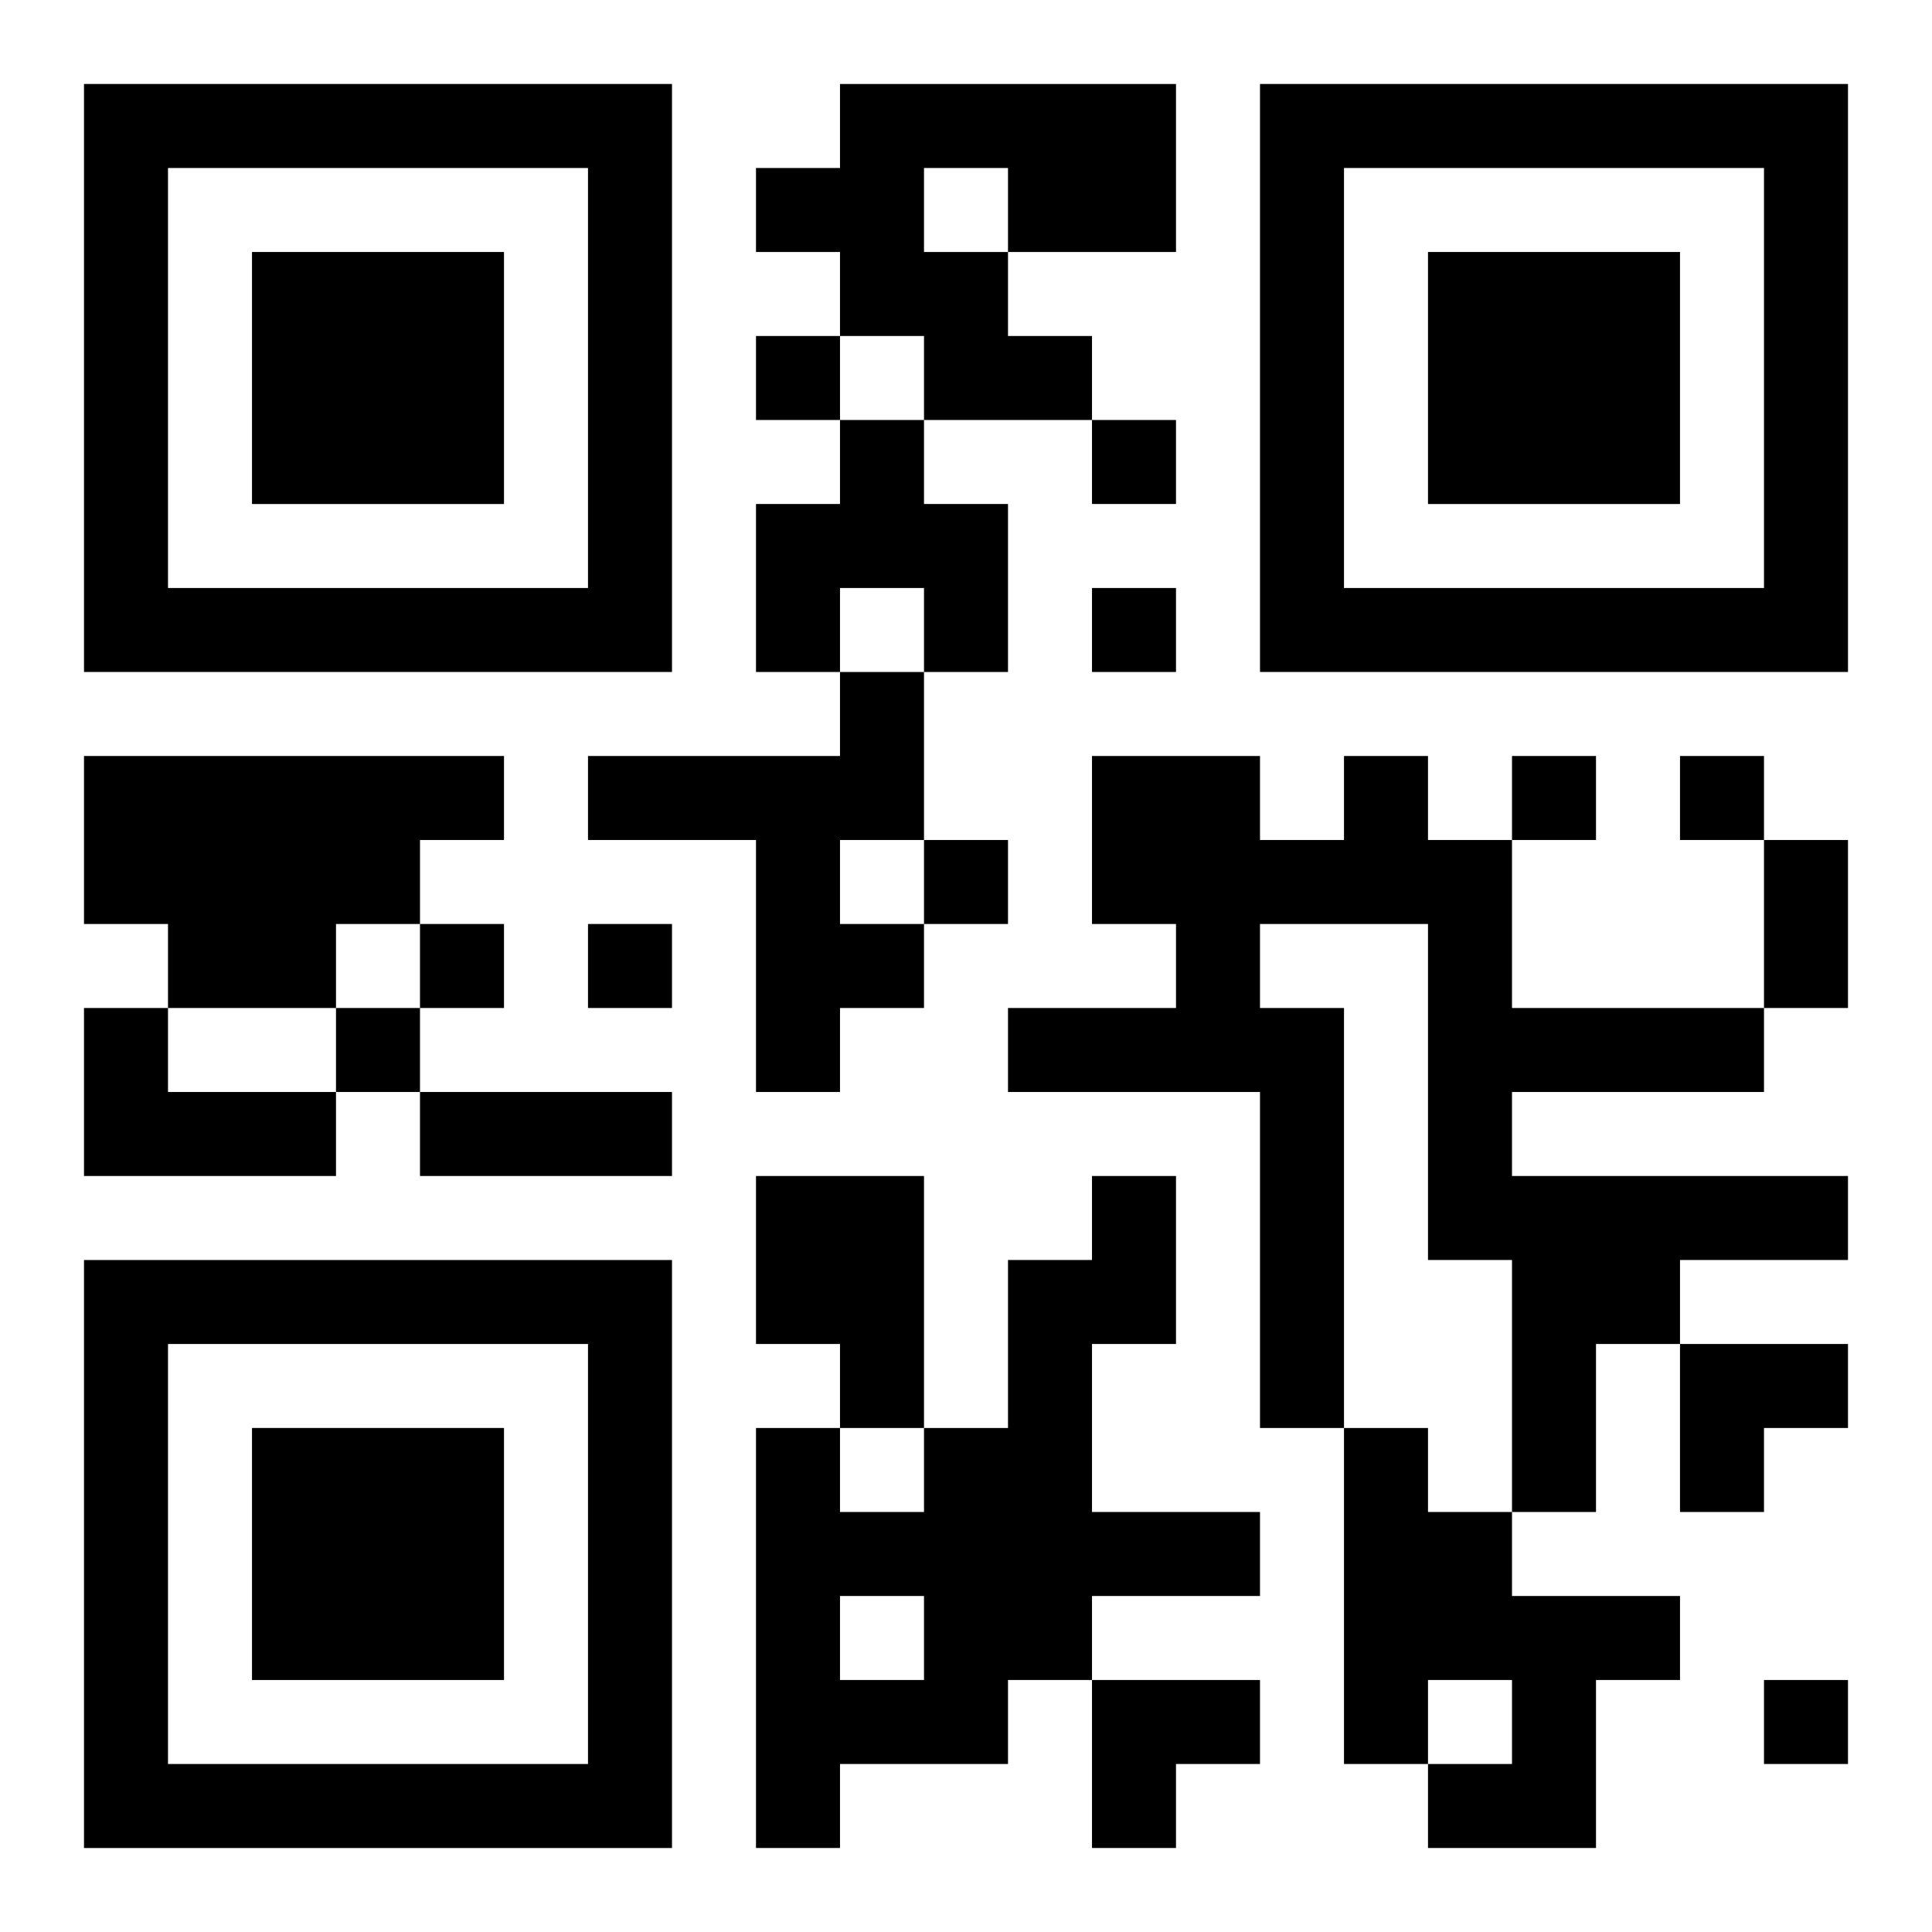
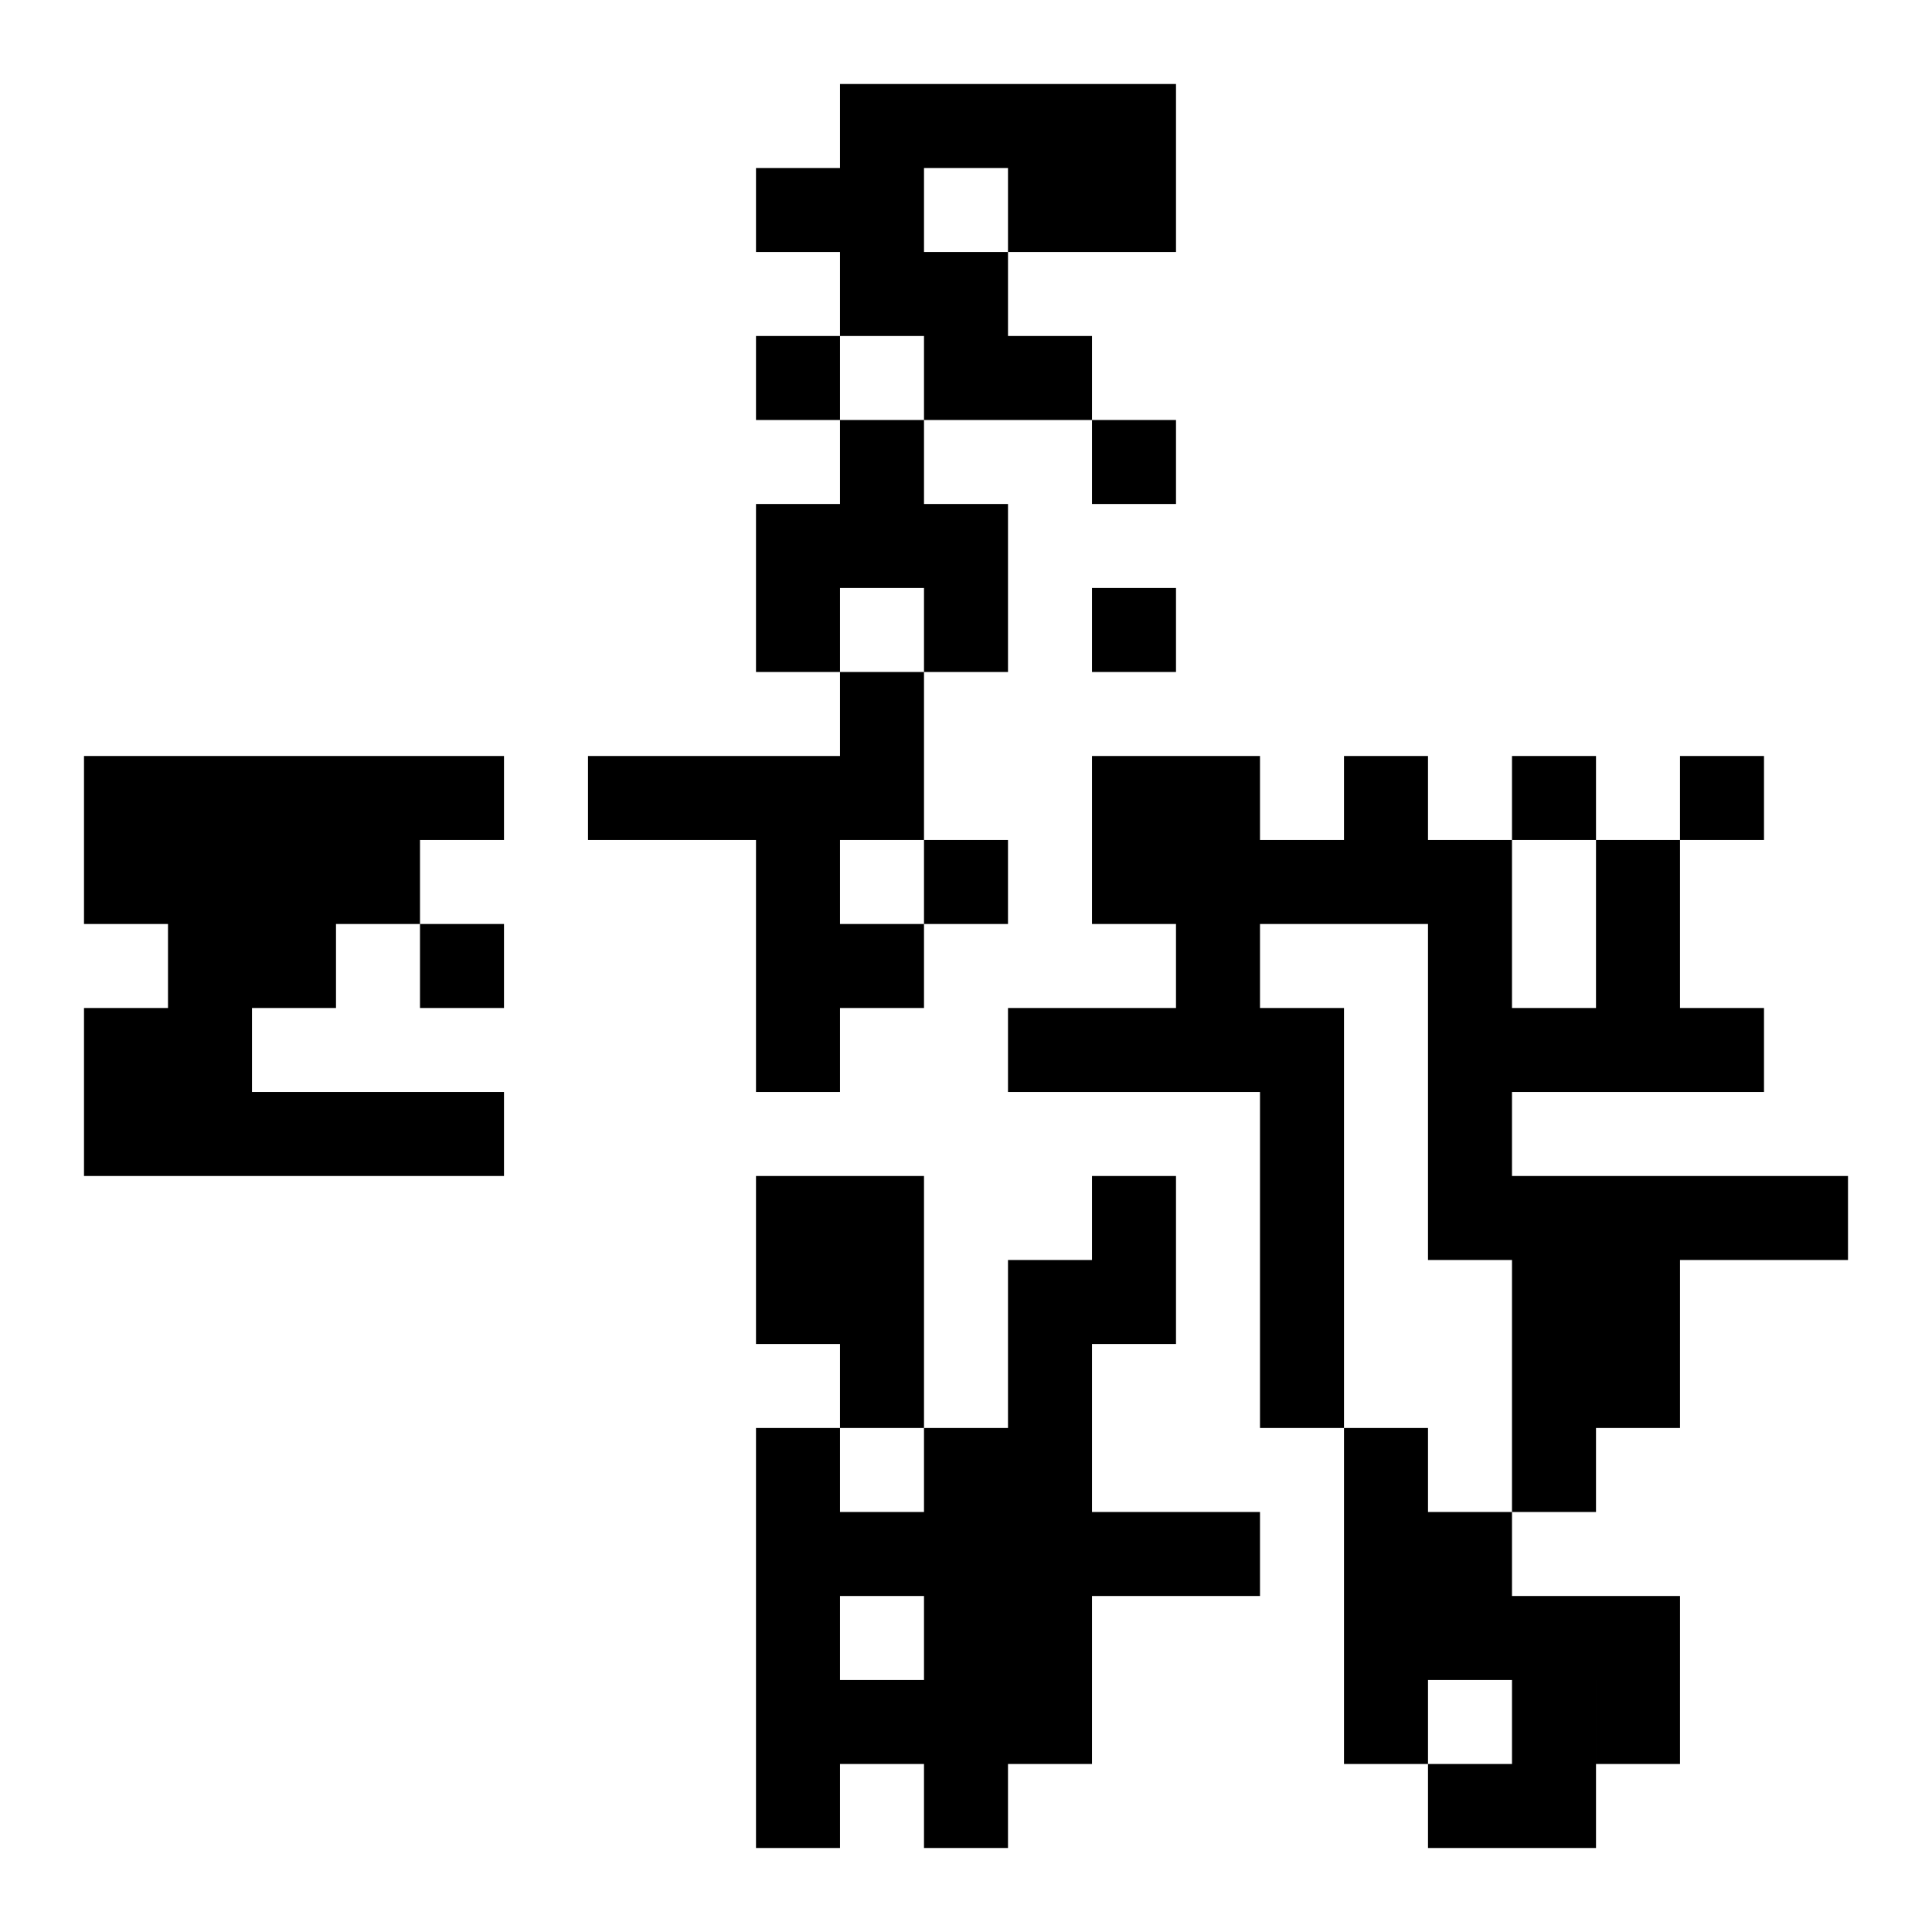
<svg xmlns="http://www.w3.org/2000/svg" xmlns:xlink="http://www.w3.org/1999/xlink" width="250" height="250" baseProfile="full" version="1.1" viewBox="-1 -1 23 23">
  <symbol id="a">
-     <path d="m0 7v7h7v-7h-7zm1 1h5v5h-5v-5zm1 1v3h3v-3h-3z" />
-   </symbol>
+     </symbol>
  <use y="-7" xlink:href="#a" />
  <use y="7" xlink:href="#a" />
  <use x="14" y="-7" xlink:href="#a" />
-   <path d="m9 0h4v2h-2v1h1v1h-2v-1h-1v-1h-1v-1h1v-1m1 1v1h1v-1h-1m-1 3h1v1h1v2h-1v-1h-1v1h-1v-2h1v-1m0 3h1v2h-1v1h1v1h-1v1h-1v-3h-2v-1h3v-1m-9 1h5v1h-1v1h-1v1h-2v-1h-1v-2m15 0h1v1h1v2h3v1h-3v1h4v1h-2v1h-1v2h-1v-3h-1v-4h-2v1h1v5h-1v-4h-3v-1h2v-1h-1v-2h2v1h1v-1m-15 3h1v1h2v1h-3v-2m8 2h2v3h-1v-1h-1v-2m4 0h1v2h-1v2h2v1h-2v1h-1v1h-2v1h-1v-5h1v1h1v-1h1v-2h1v-1m-3 5v1h1v-1h-1m6-2h1v1h1v1h2v1h-1v2h-2v-1h1v-1h-1v1h-1v-4m-7-13v1h1v-1h-1m4 1v1h1v-1h-1m0 2v1h1v-1h-1m5 2v1h1v-1h-1m2 0v1h1v-1h-1m-9 1v1h1v-1h-1m-6 1v1h1v-1h-1m2 0v1h1v-1h-1m-3 1v1h1v-1h-1m17 8v1h1v-1h-1m0-10h1v2h-1v-2m-16 3h3v1h-3v-1m15 3h2v1h-1v1h-1zm-7 4h2v1h-1v1h-1z" />
+   <path d="m9 0h4v2h-2v1h1v1h-2v-1h-1v-1h-1v-1h1v-1m1 1v1h1v-1h-1m-1 3h1v1h1v2h-1v-1h-1v1h-1v-2h1v-1m0 3h1v2h-1v1h1v1h-1v1h-1v-3h-2v-1h3v-1m-9 1h5v1h-1v1h-1v1h-2v-1h-1v-2m15 0h1v1h1v2h3v1h-3v1h4v1h-2v1h-1v2h-1v-3h-1v-4h-2v1h1v5h-1v-4h-3v-1h2v-1h-1v-2h2v1h1v-1m-15 3h1v1h2v1h-3v-2m8 2h2v3h-1v-1h-1v-2m4 0h1v2h-1v2h2v1h-2v1h-1v1h-2v1h-1v-5h1v1h1v-1h1v-2h1v-1m-3 5v1h1v-1h-1m6-2h1v1h1v1h2v1h-1v2h-2v-1h1v-1h-1v1h-1v-4m-7-13v1h1v-1h-1m4 1v1h1v-1h-1m0 2v1h1v-1h-1m5 2v1h1v-1h-1m2 0v1h1v-1h-1m-9 1v1h1v-1h-1m-6 1v1h1v-1h-1v1h1v-1h-1m-3 1v1h1v-1h-1m17 8v1h1v-1h-1m0-10h1v2h-1v-2m-16 3h3v1h-3v-1m15 3h2v1h-1v1h-1zm-7 4h2v1h-1v1h-1z" />
</svg>